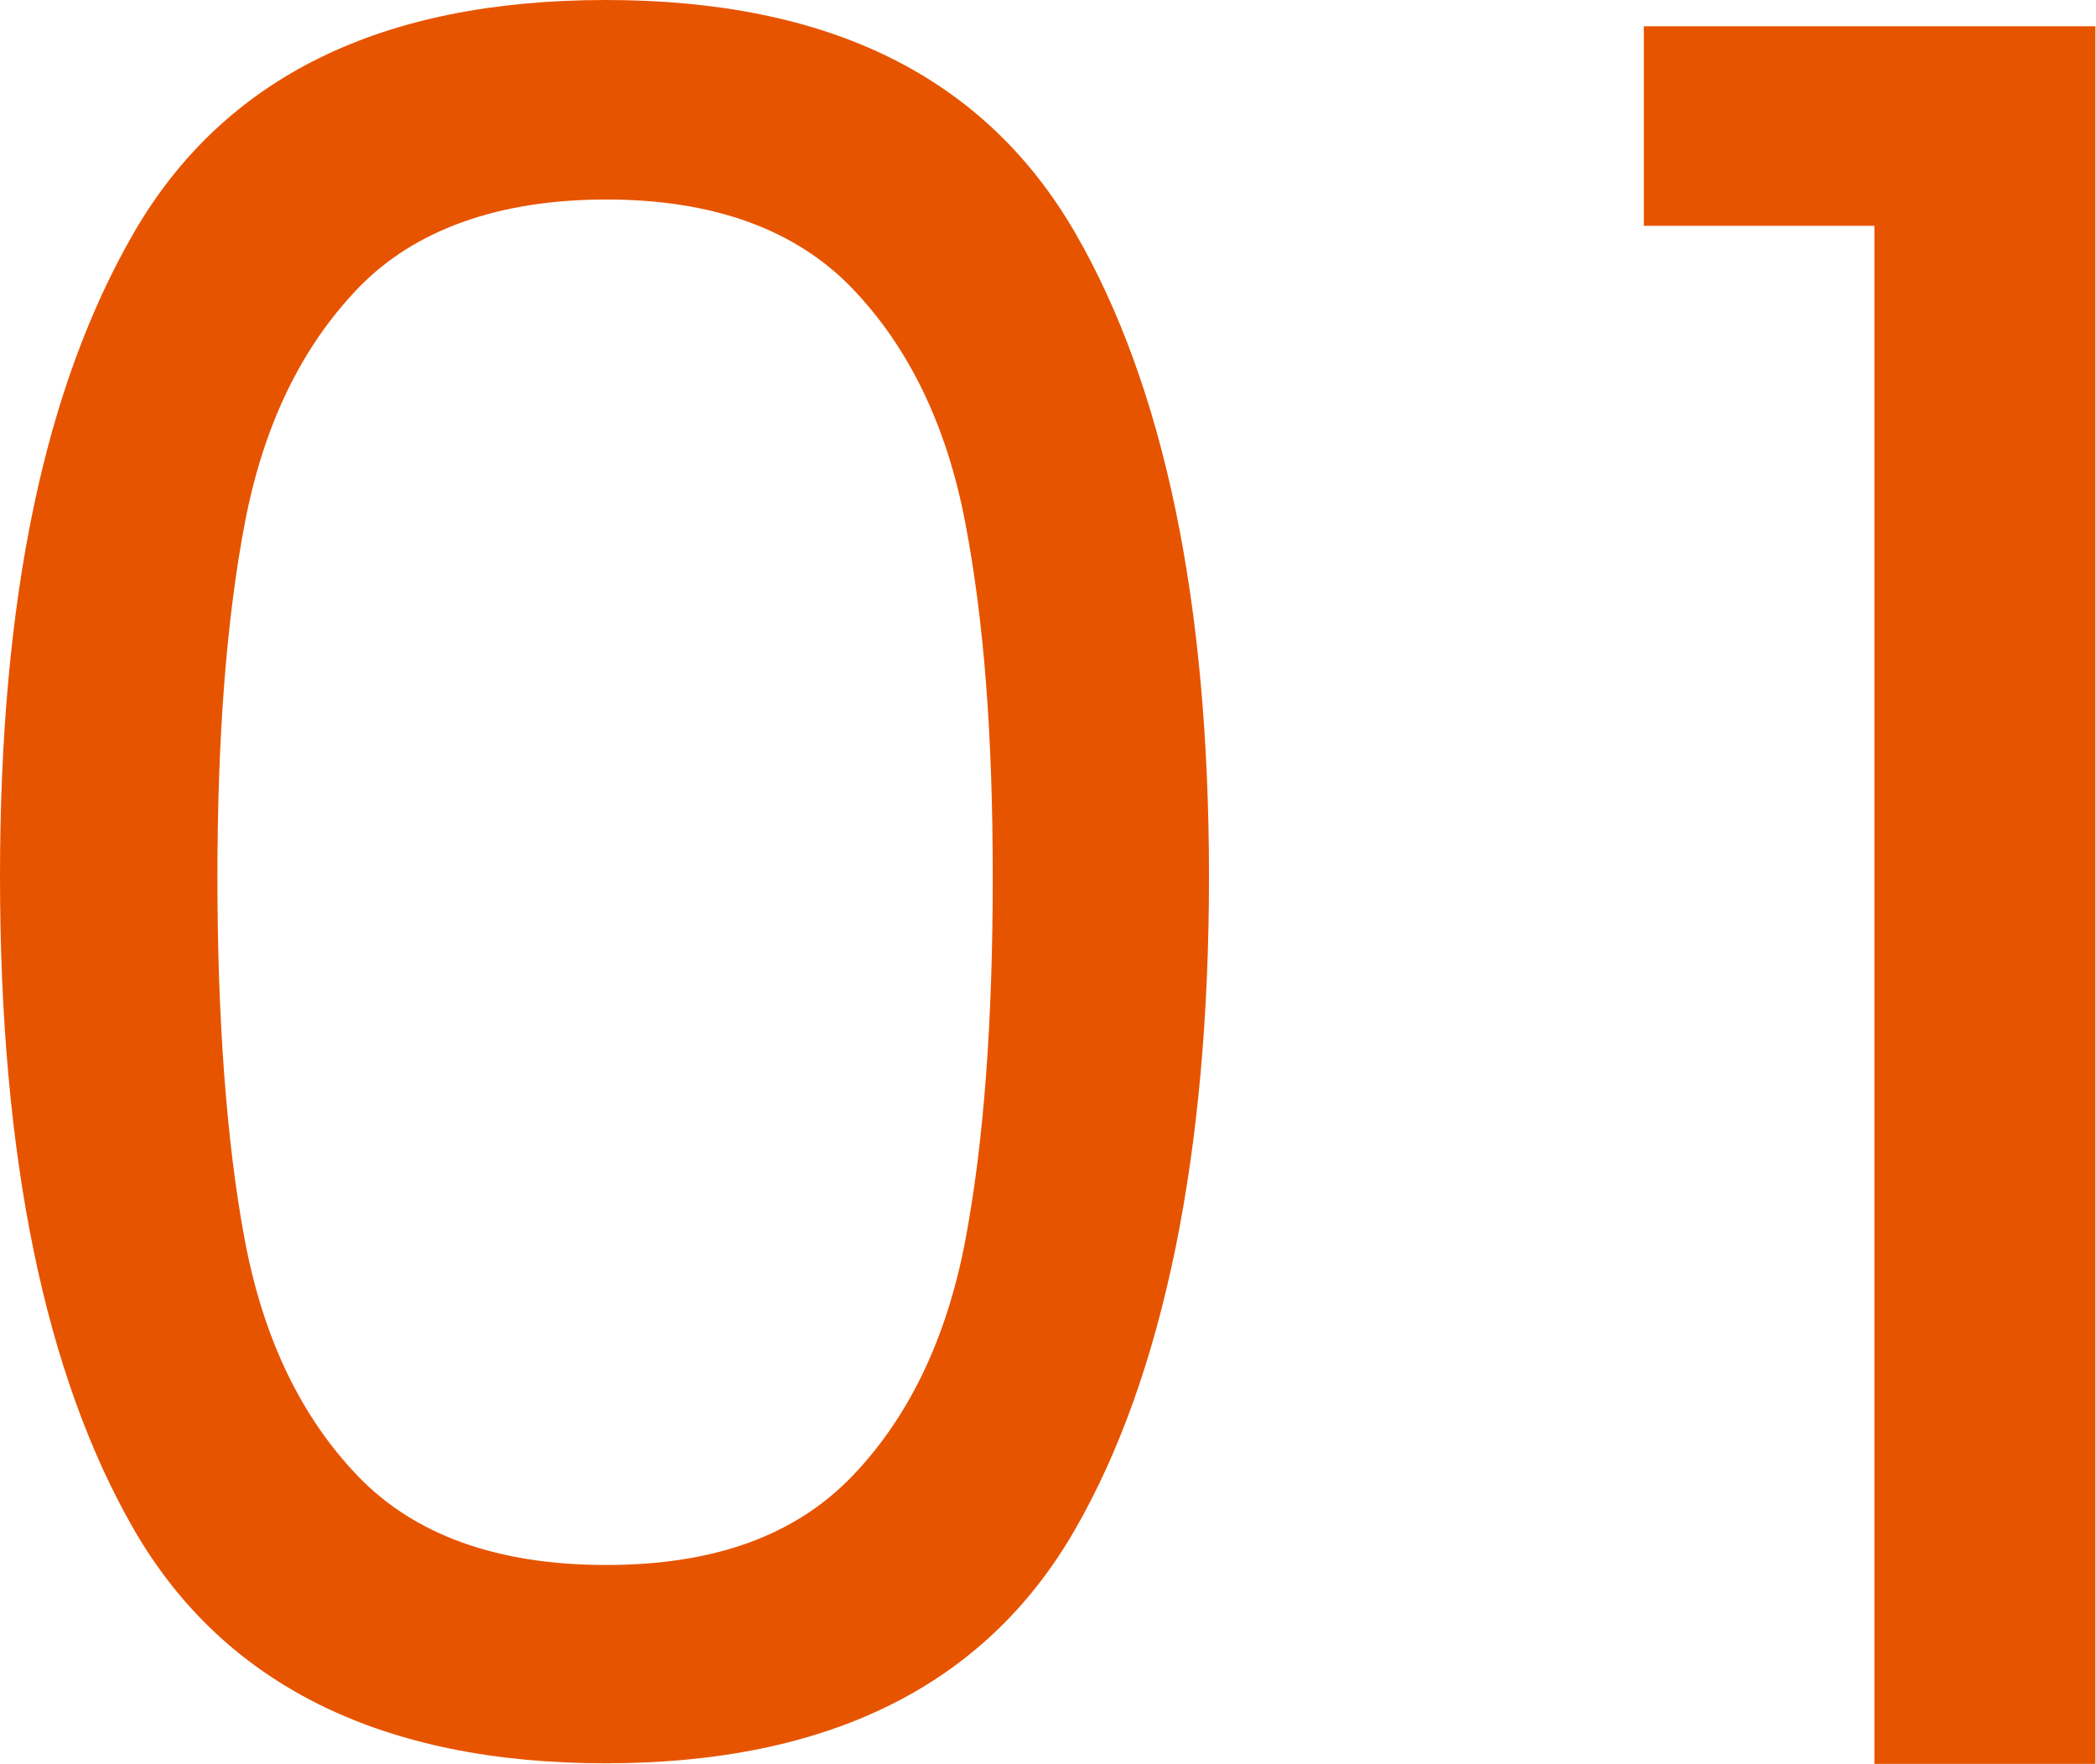
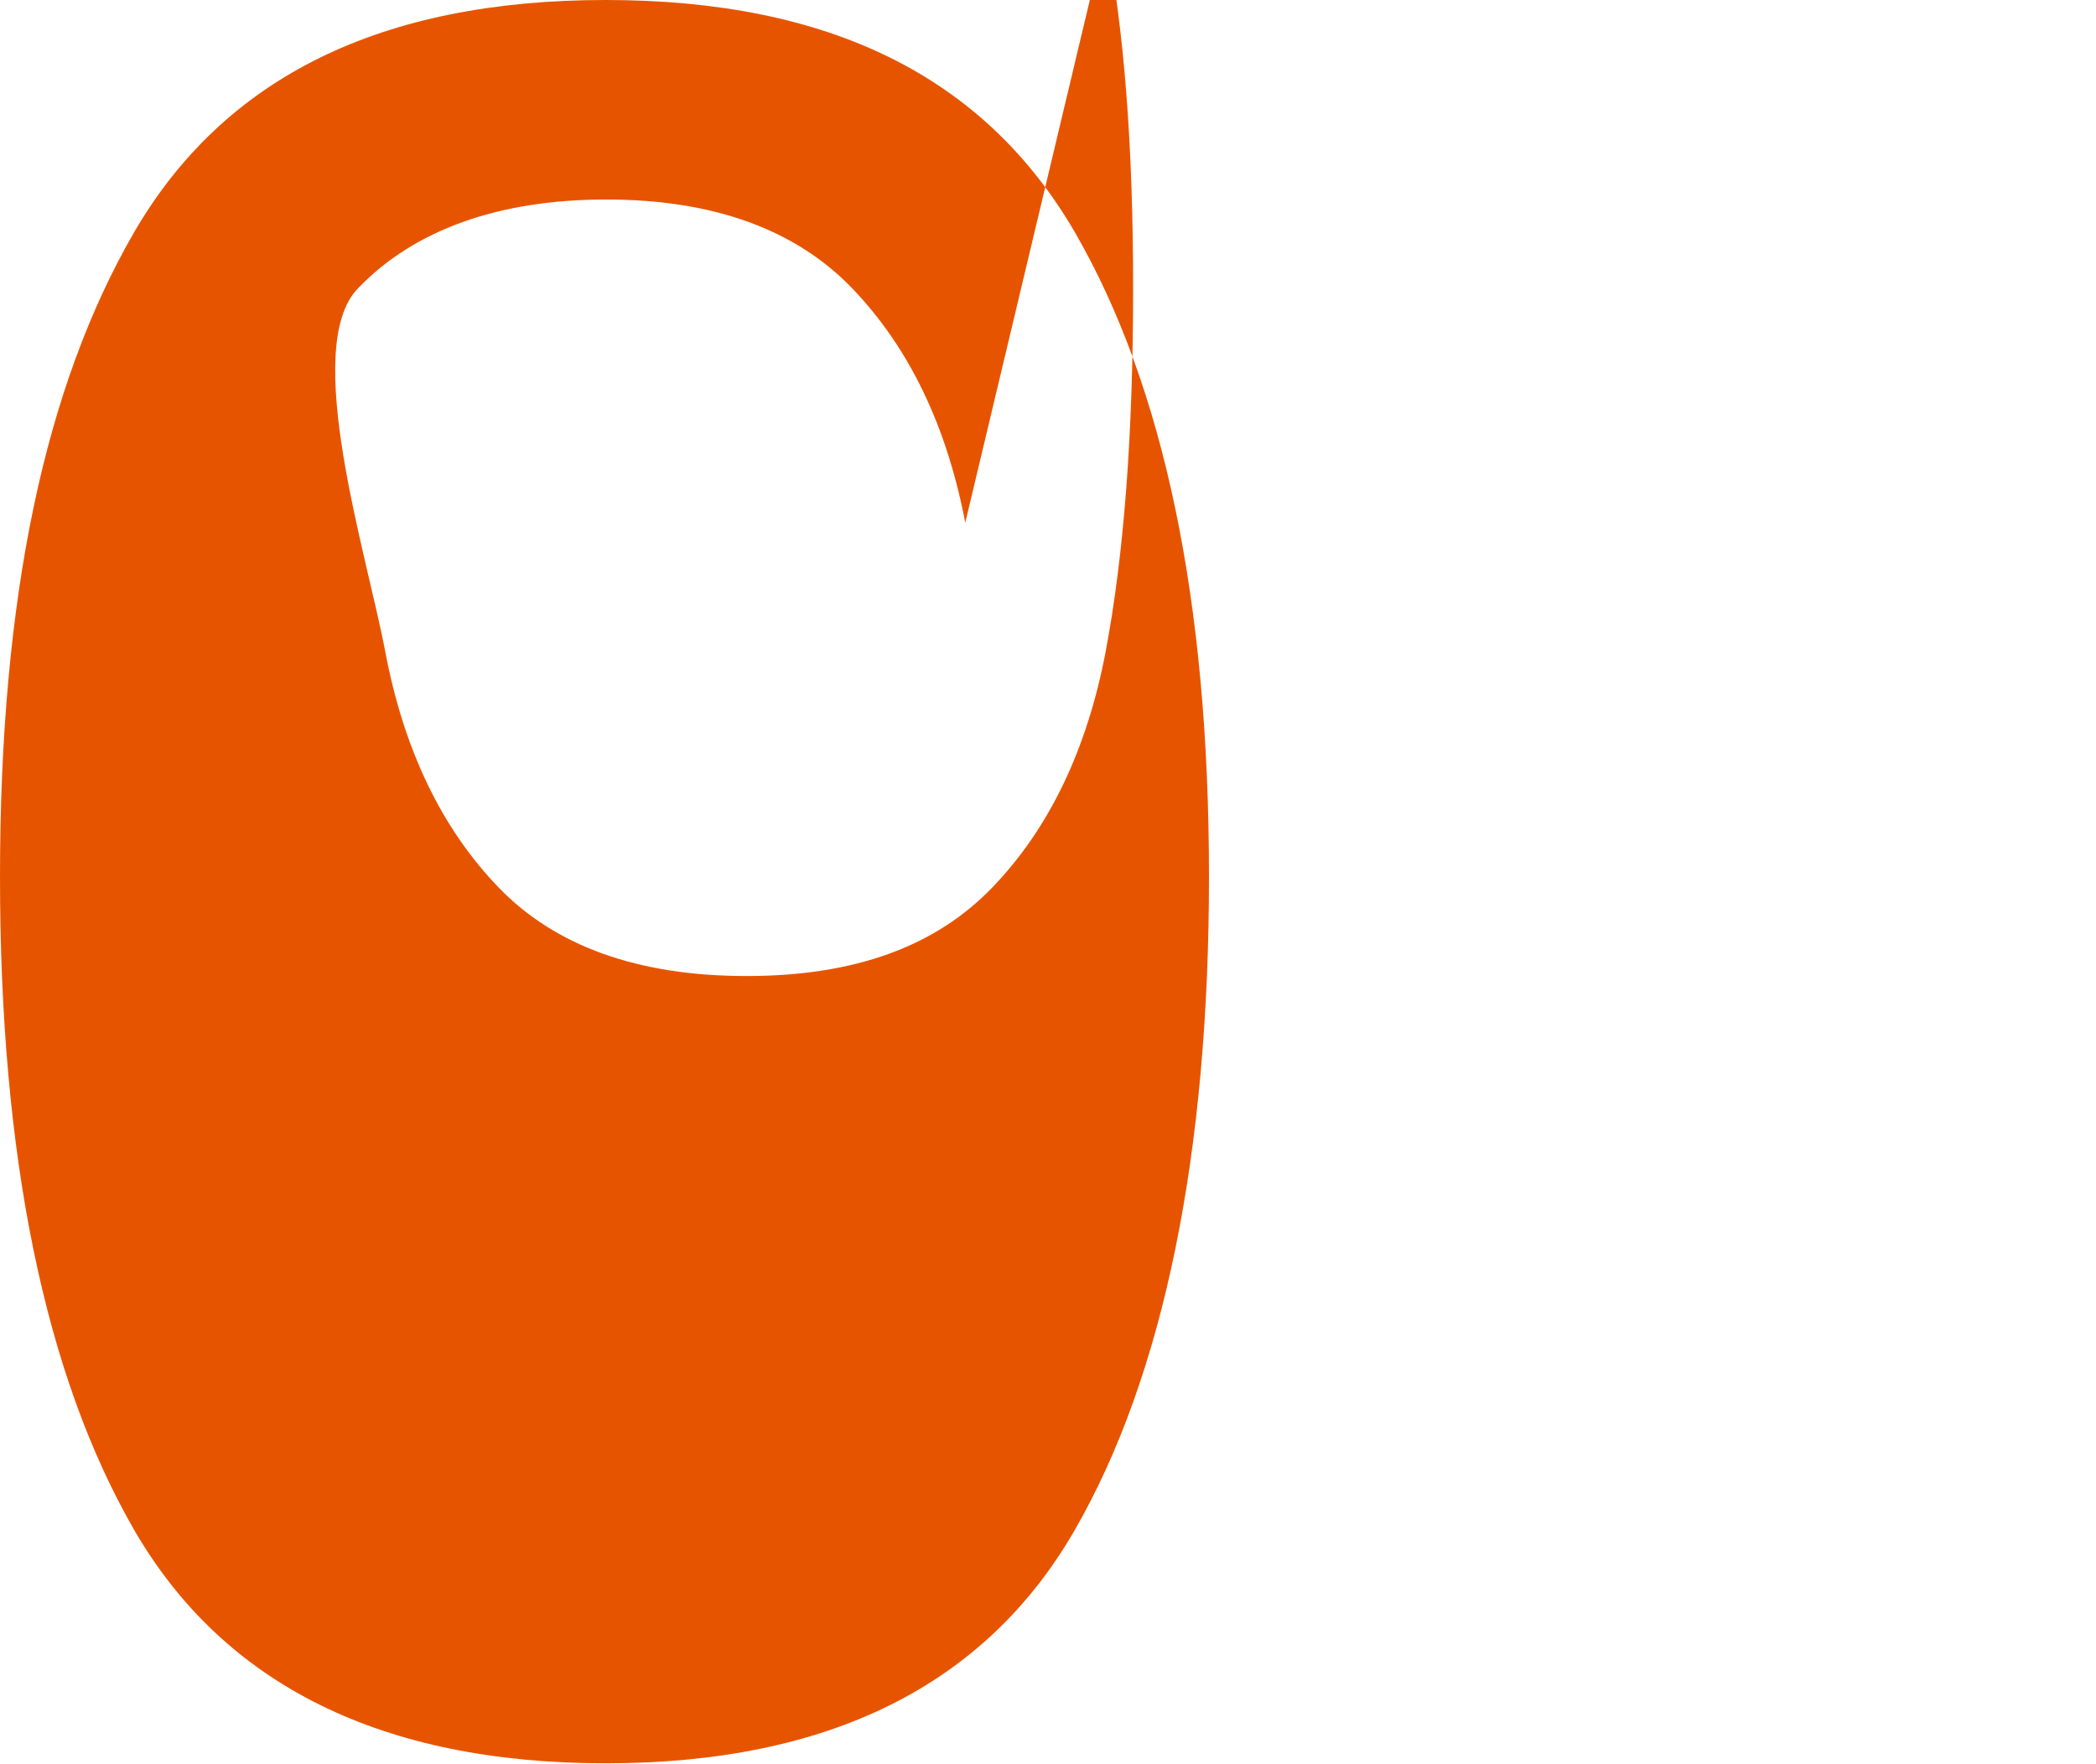
<svg xmlns="http://www.w3.org/2000/svg" id="_レイヤー_2" data-name="レイヤー 2" viewBox="0 0 35.09 29.53">
  <defs>
    <style>
      .cls-1 {
        fill: #e75400;
      }
    </style>
  </defs>
  <g id="_デザイン_" data-name="デザインｎ">
    <g>
-       <path class="cls-1" d="M2.25,3.88C3.76,1.29,6.38,0,10.14,0s6.34,1.29,7.85,3.88c1.5,2.59,2.25,6.19,2.25,10.8s-.75,8.34-2.25,10.94c-1.5,2.6-4.12,3.9-7.85,3.9s-6.38-1.3-7.89-3.9c-1.5-2.6-2.25-6.25-2.25-10.94S.75,6.47,2.25,3.88ZM16.16,8.75c-.31-1.62-.94-2.93-1.89-3.92-.95-.99-2.33-1.49-4.12-1.49s-3.21.5-4.16,1.49c-.95.99-1.58,2.3-1.89,3.92-.31,1.62-.46,3.6-.46,5.94s.15,4.44.46,6.08c.31,1.64.94,2.95,1.89,3.94.95.99,2.34,1.49,4.16,1.49s3.17-.5,4.12-1.49c.95-.99,1.58-2.31,1.89-3.94.31-1.64.46-3.66.46-6.08s-.15-4.31-.46-5.94Z" />
-       <path class="cls-1" d="M27.52,3.78V.44h7.56v29.09h-3.7V3.78h-3.86Z" />
+       <path class="cls-1" d="M2.25,3.88C3.76,1.29,6.38,0,10.14,0s6.34,1.29,7.85,3.88c1.5,2.59,2.25,6.19,2.25,10.8s-.75,8.34-2.25,10.94c-1.5,2.6-4.12,3.9-7.85,3.9s-6.38-1.3-7.89-3.9c-1.5-2.6-2.25-6.25-2.25-10.94S.75,6.47,2.25,3.88ZM16.16,8.75c-.31-1.62-.94-2.93-1.89-3.92-.95-.99-2.33-1.49-4.12-1.49s-3.21.5-4.16,1.49s.15,4.44.46,6.08c.31,1.64.94,2.95,1.89,3.94.95.99,2.34,1.49,4.16,1.49s3.17-.5,4.12-1.49c.95-.99,1.58-2.31,1.89-3.94.31-1.64.46-3.66.46-6.08s-.15-4.31-.46-5.94Z" />
    </g>
  </g>
</svg>